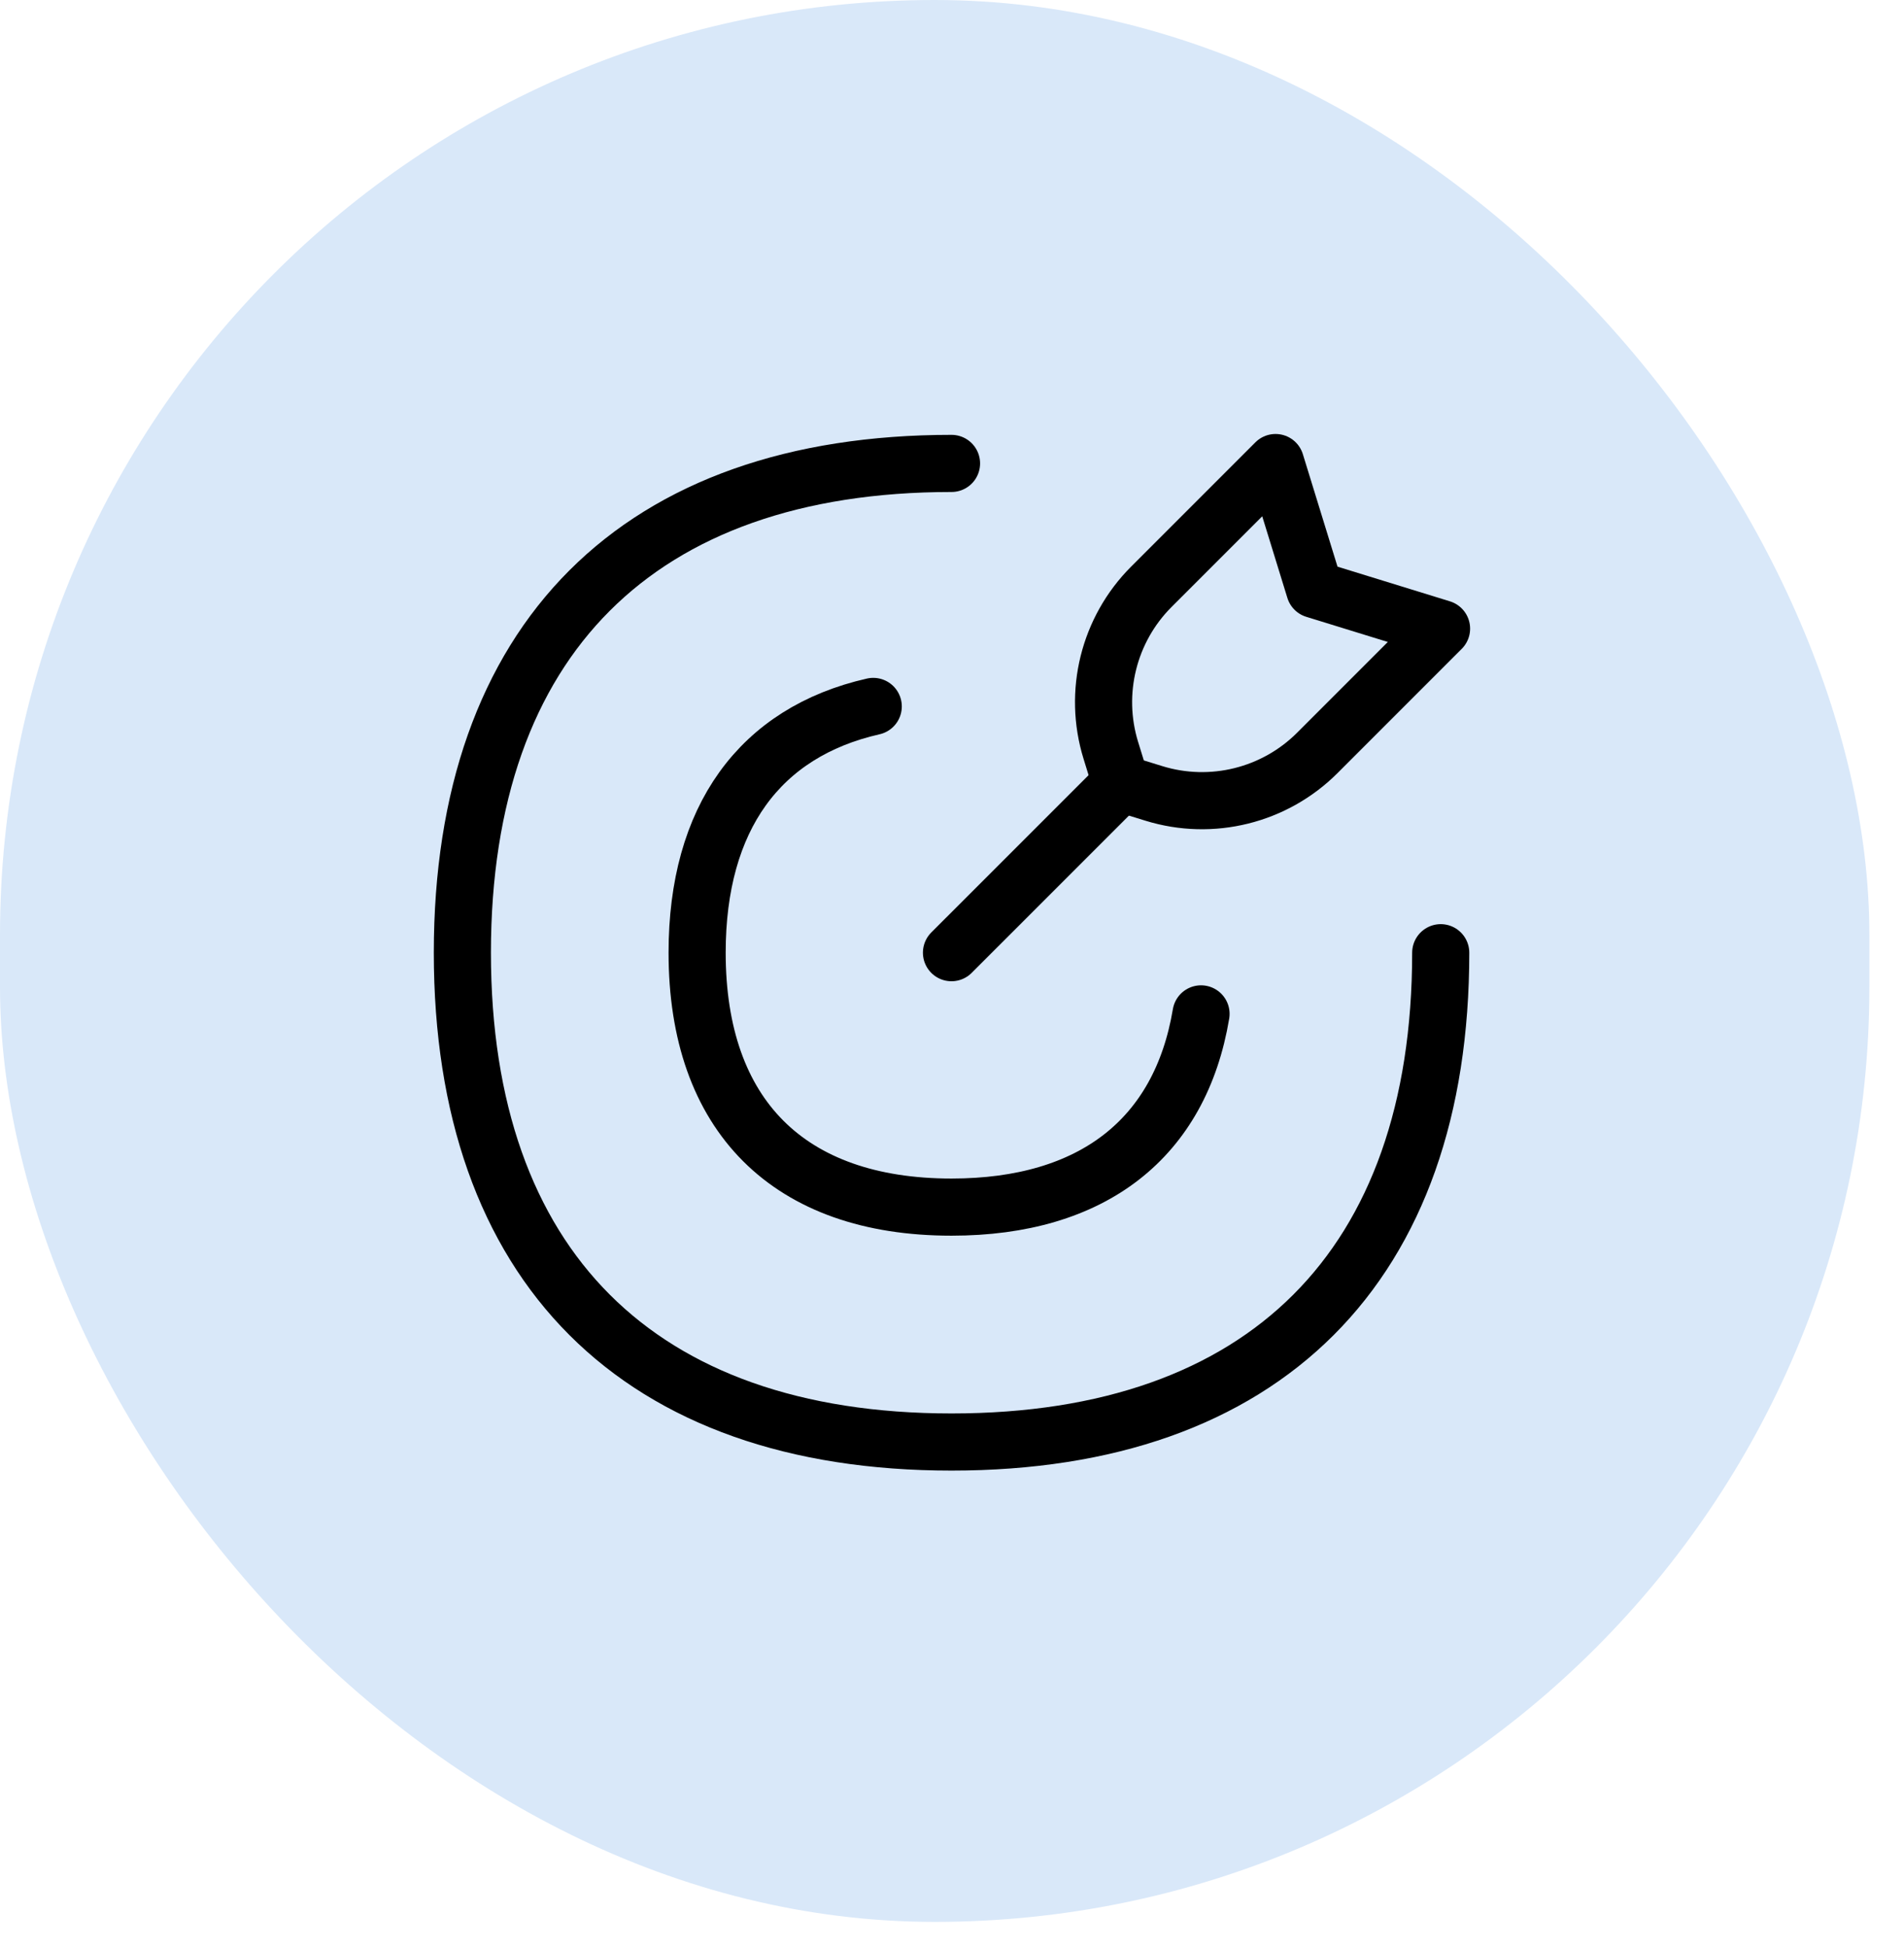
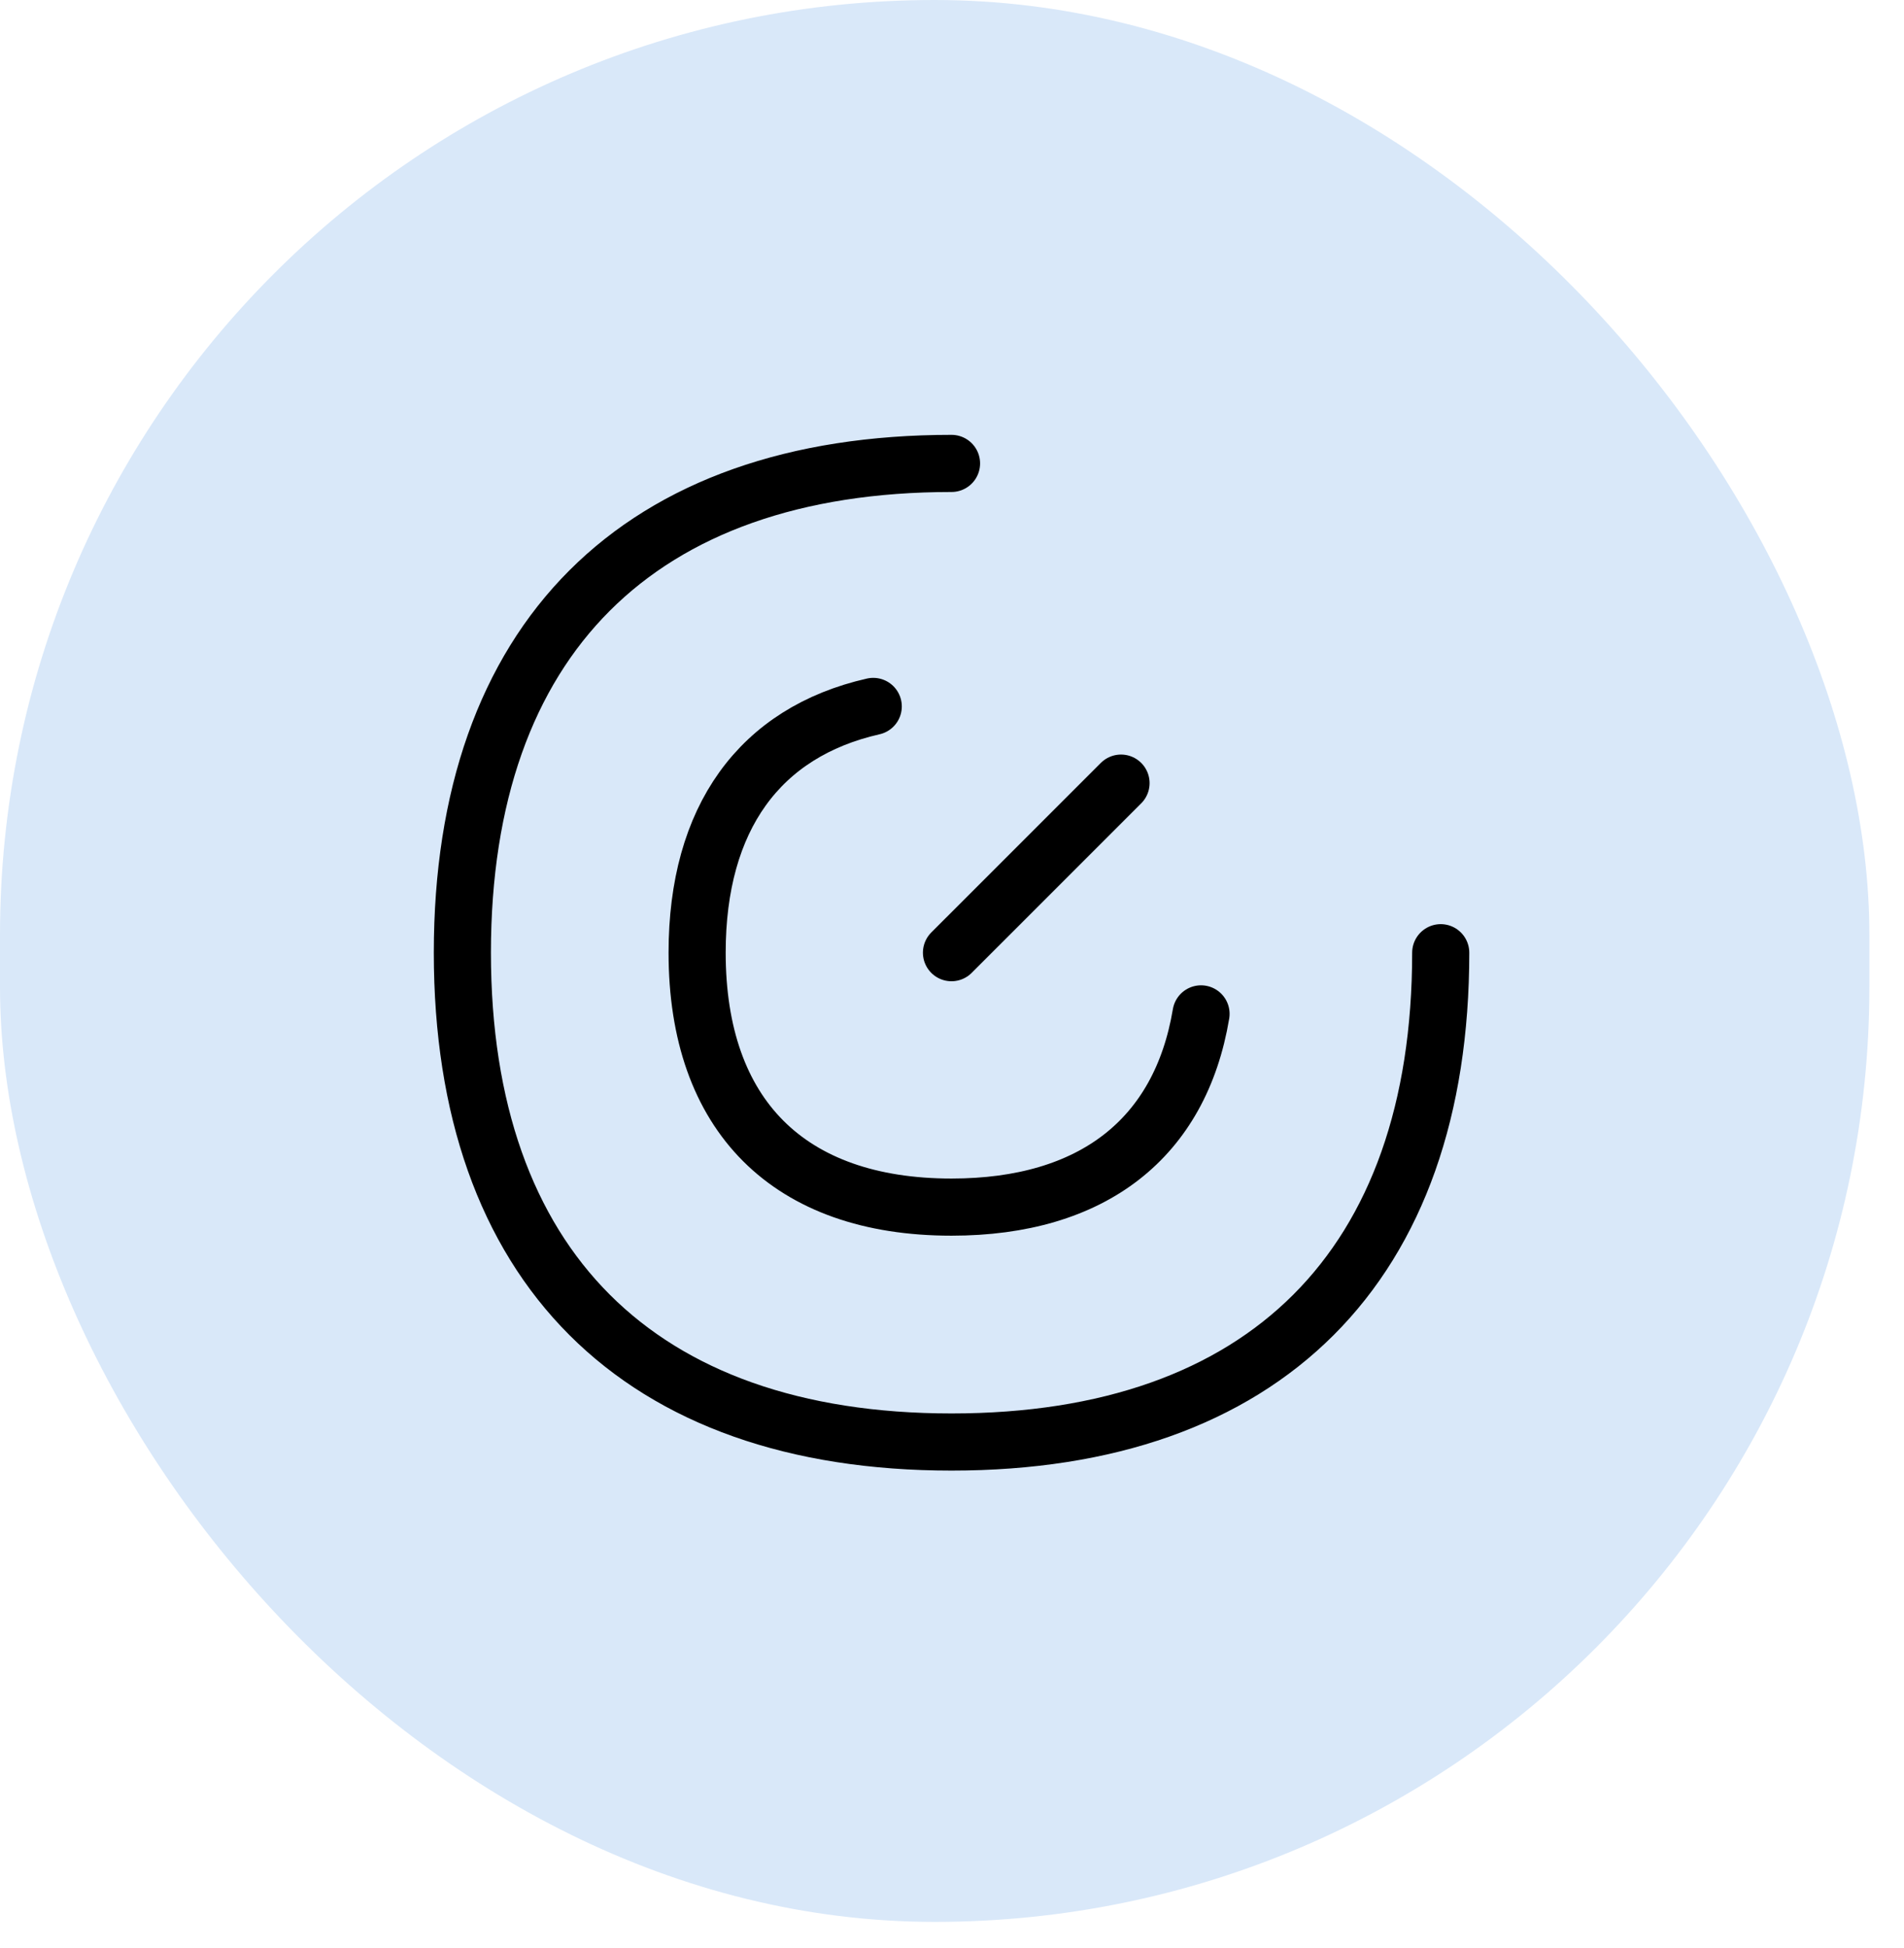
<svg xmlns="http://www.w3.org/2000/svg" width="44" height="45" viewBox="0 0 44 45" fill="none">
  <rect width="43.2" height="44.4" rx="21.6" fill="#D9E8F9" />
  <path d="M33.294 22.01C33.294 29.245 29.224 33.314 21.989 33.314C14.755 33.314 10.685 29.245 10.685 22.01C10.685 14.775 14.755 10.706 21.989 10.706" stroke="black" stroke-width="1.32" stroke-linecap="round" stroke-linejoin="round" />
  <path d="M20.18 16.32C17.555 16.916 16.11 18.901 16.11 22.009C16.11 25.771 18.227 27.887 21.988 27.887C25.25 27.887 27.274 26.297 27.755 23.423" stroke="black" stroke-width="1.32" stroke-linecap="round" stroke-linejoin="round" />
  <path d="M21.988 22.009L25.906 18.092" stroke="black" stroke-width="1.32" stroke-linecap="round" stroke-linejoin="round" />
-   <path d="M25.905 18.095L25.67 17.334C25.258 15.998 25.619 14.544 26.607 13.556L29.477 10.686L30.381 13.619L33.313 14.523L30.444 17.392C29.456 18.381 28.001 18.742 26.666 18.33L25.905 18.095Z" stroke="black" stroke-width="1.32" stroke-linecap="round" stroke-linejoin="round" />
</svg>